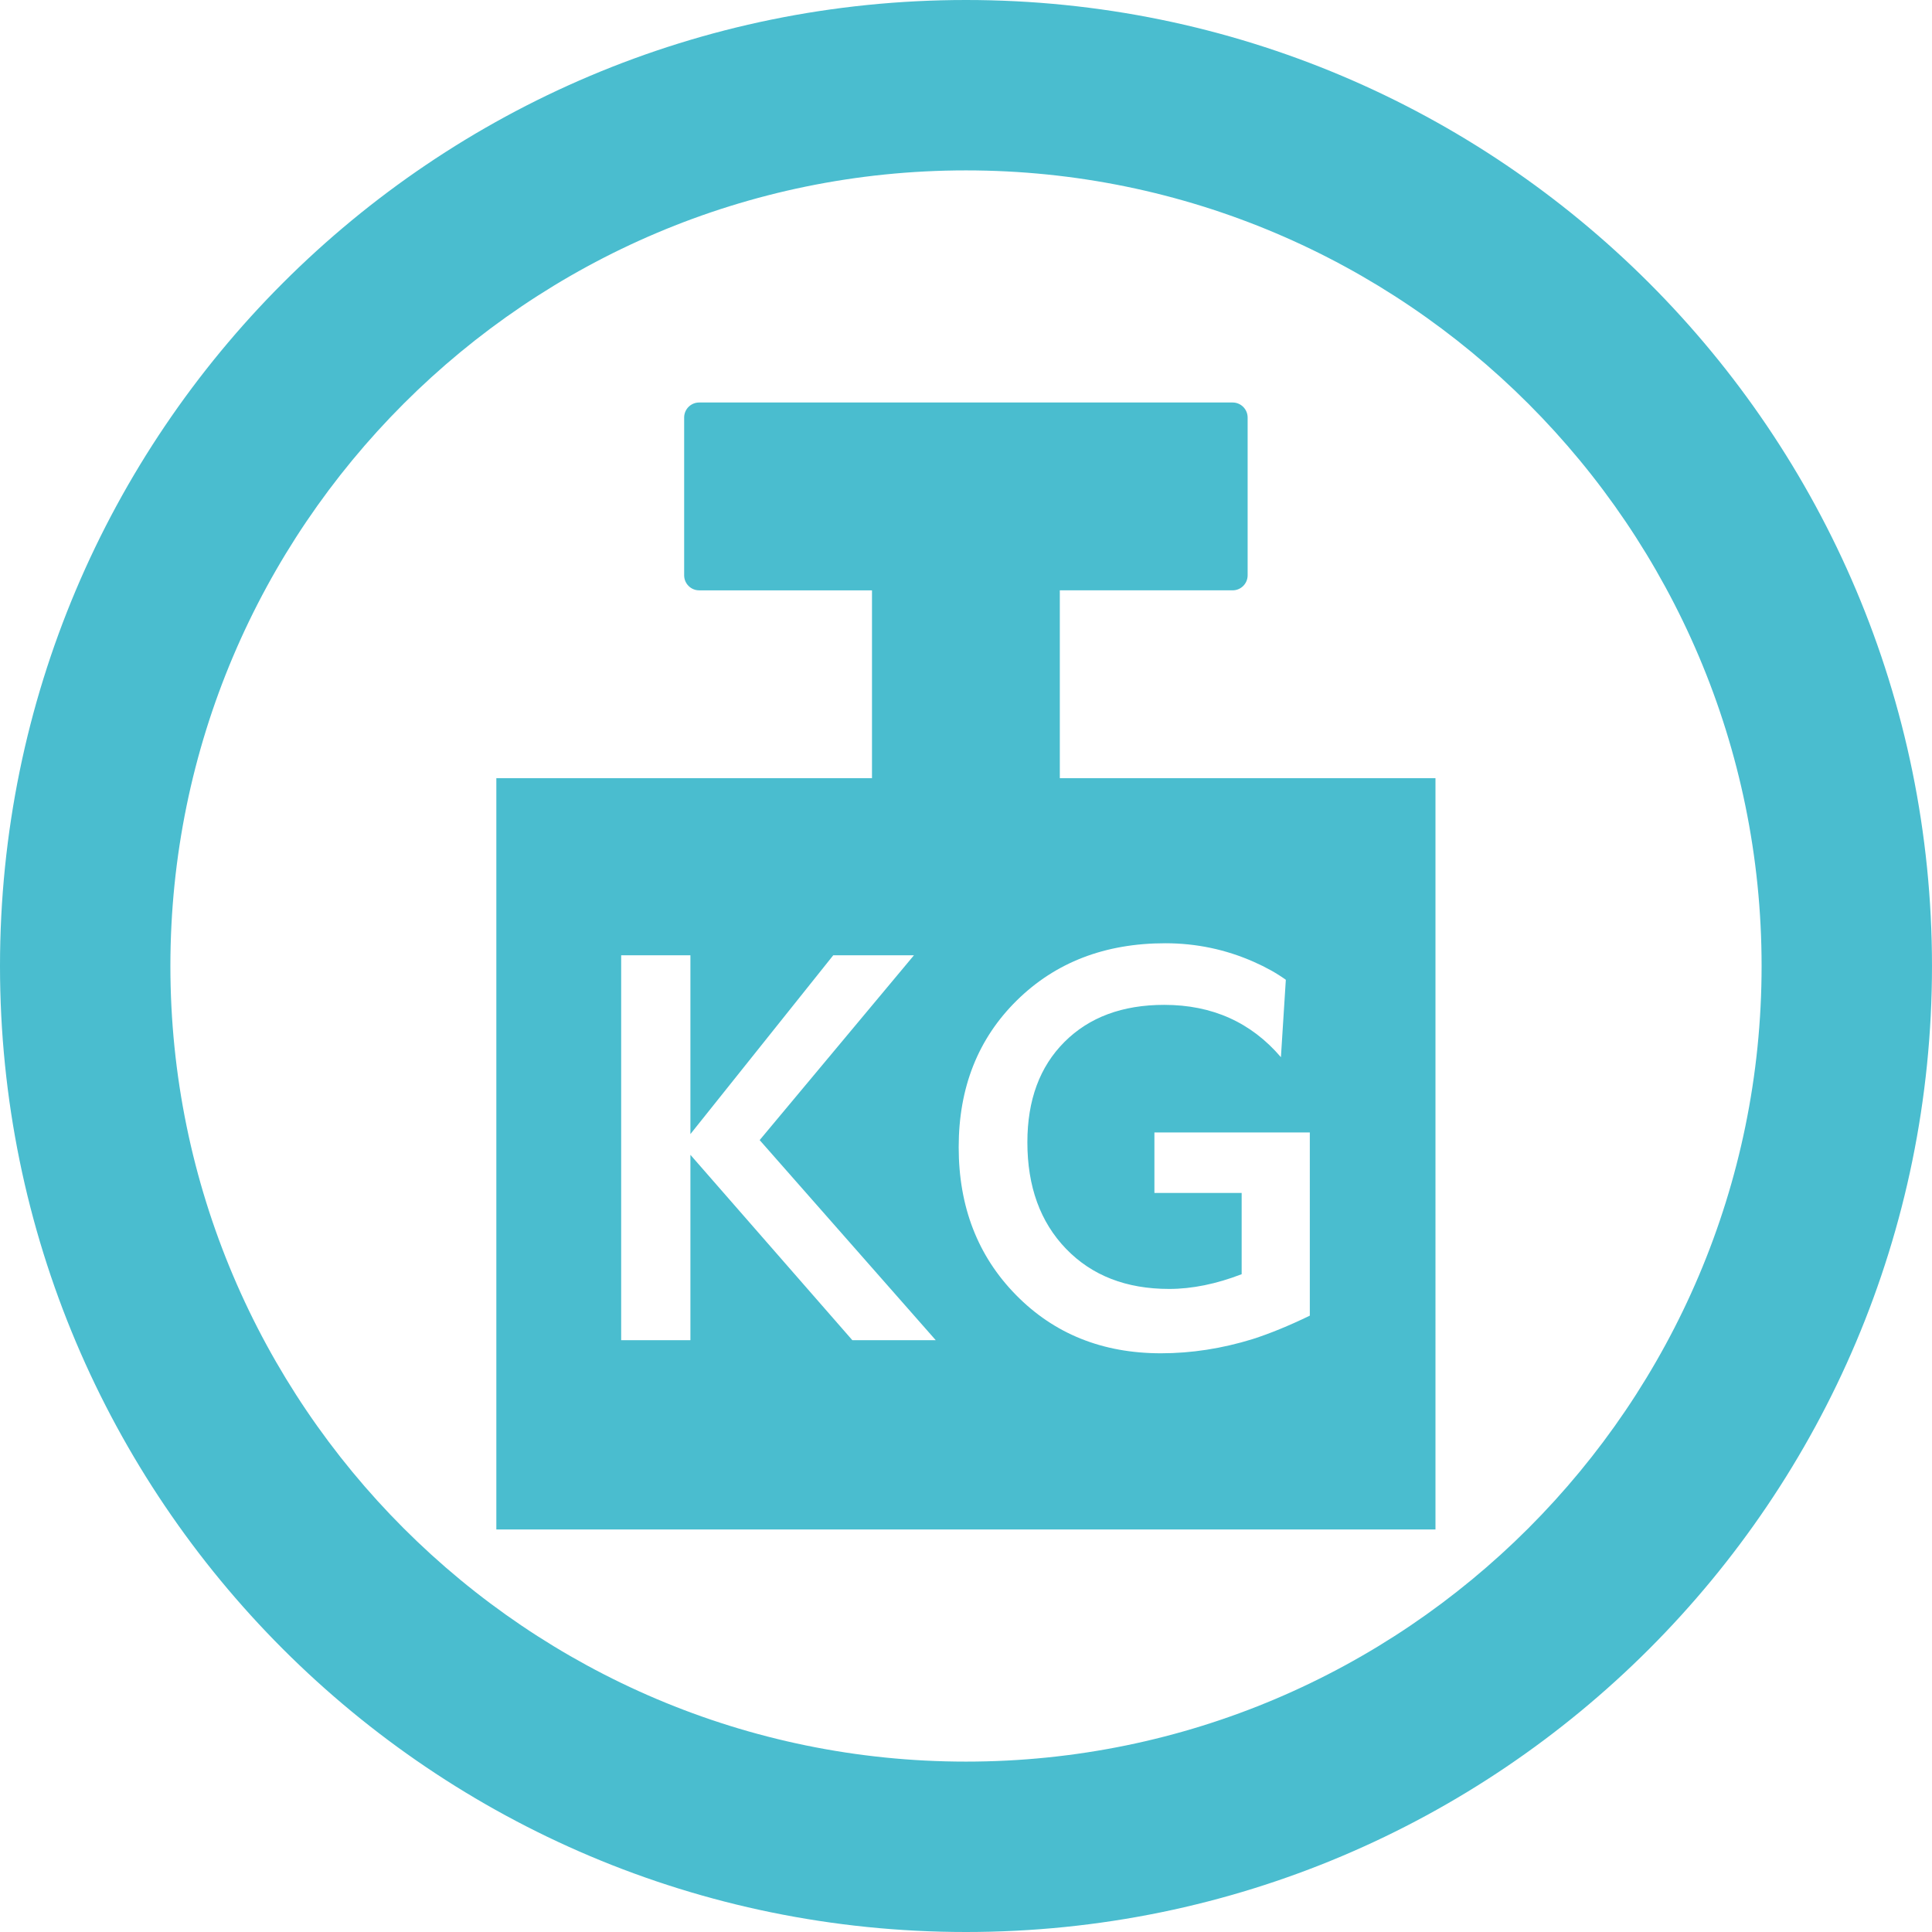
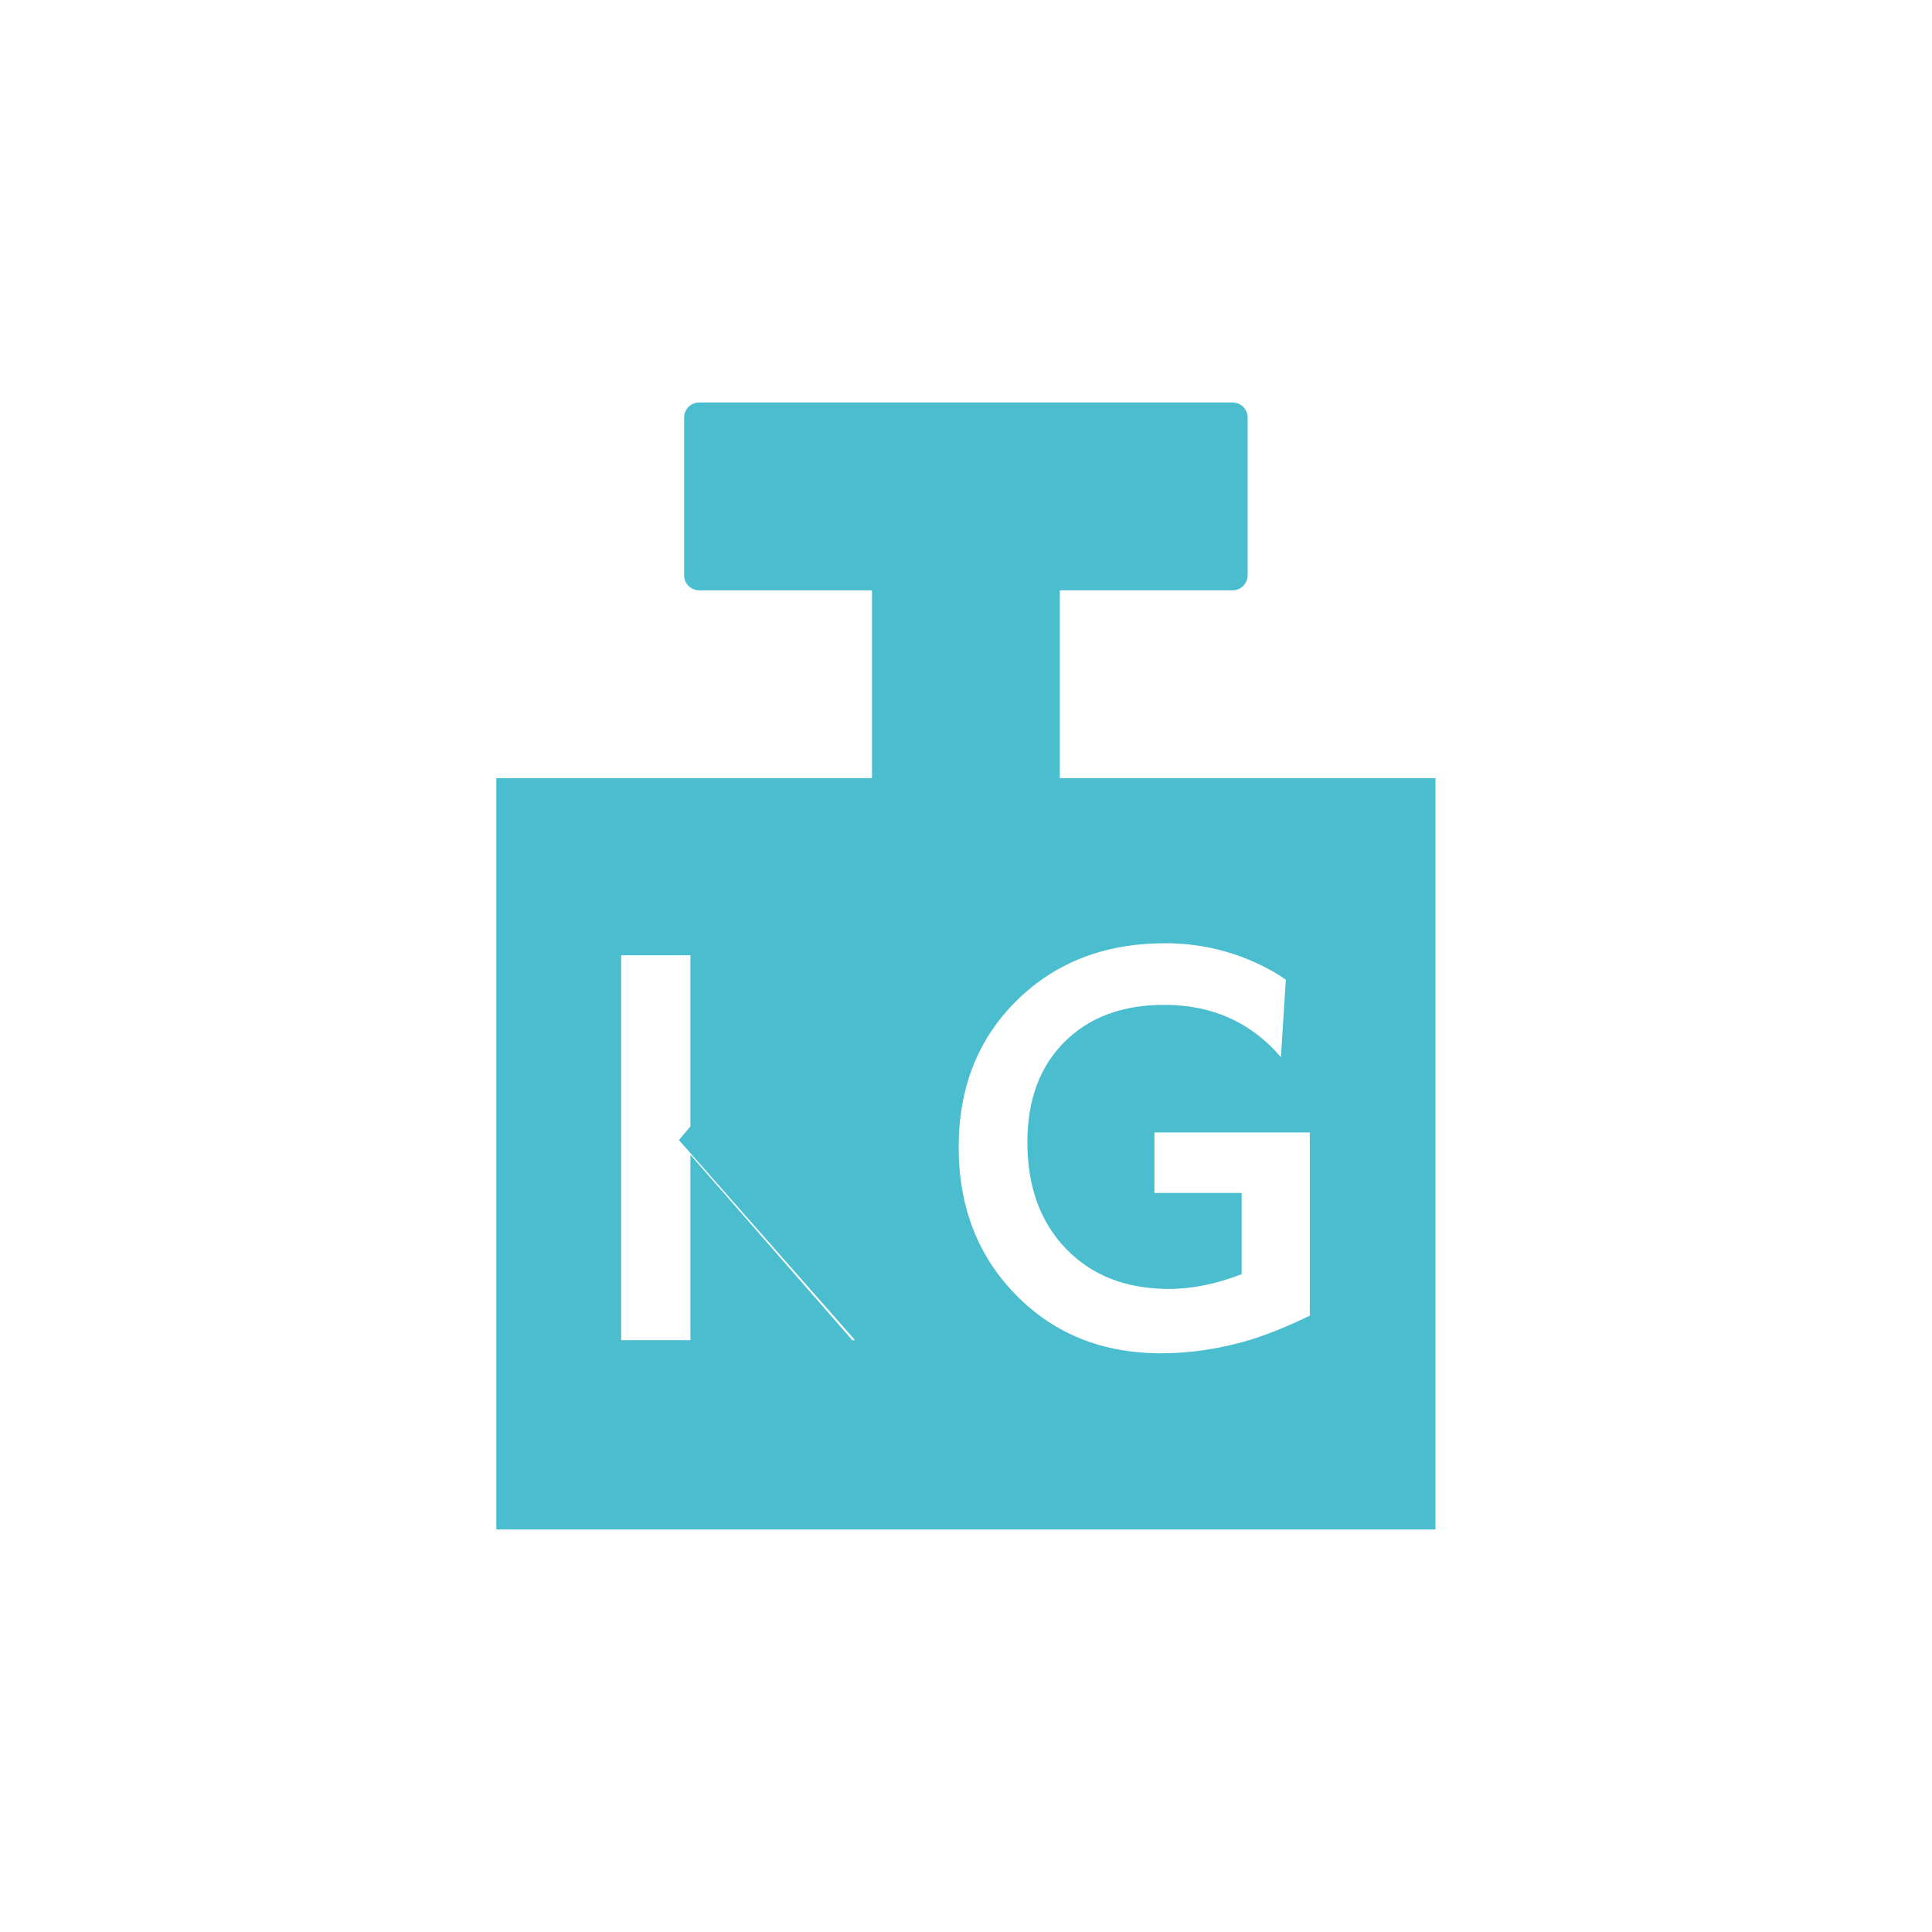
<svg xmlns="http://www.w3.org/2000/svg" version="1.1" id="Airgraphic_Icons" x="0px" y="0px" width="170.08px" height="170.08px" viewBox="0 0 170.08 170.08" enable-background="new 0 0 170.08 170.08" xml:space="preserve">
-   <path id="Abfluggewicht-Ring" fill="#4ABDCF" d="M85.039,15c38.62,0,70.04,31.419,70.04,70.04s-31.42,70.04-70.04,70.04  S15,123.66,15,85.04S46.419,15,85.039,15 M85.039,0C38.073,0,0,38.074,0,85.04c0,46.966,38.073,85.04,85.039,85.04  c46.967,0,85.04-38.073,85.04-85.04C170.079,38.074,132.006,0,85.039,0L85.039,0z" />
-   <path id="Abfluggewicht-Symbol" fill="#4ABDCF" d="M93.299,68.504V51.969h15.213c0.729,0,1.321-0.592,1.321-1.323V36.756  c0-0.73-0.593-1.323-1.321-1.323H61.551c-0.731,0-1.323,0.592-1.323,1.323v13.891c0,0.73,0.592,1.323,1.323,1.323h15.213v16.535  h-33.07v66.141h82.675V68.504H93.299z M75.035,117.982l-14.256-16.32v16.32h-6.096V84.095h6.096v15.743l12.576-15.743h7.104  l-13.584,16.271l15.504,17.617H75.035z M115.308,115.822c-1.856,0.896-3.537,1.584-5.04,2.064c-2.688,0.83-5.376,1.248-8.064,1.248  c-5.152,0-9.408-1.713-12.768-5.137c-3.36-3.424-5.04-7.76-5.04-13.008s1.704-9.553,5.111-12.912c3.408-3.36,7.769-5.04,13.08-5.04  c2.72,0,5.312,0.545,7.776,1.632c1.088,0.48,2.031,1.007,2.832,1.583l-0.432,6.816c-2.625-3.072-6.049-4.607-10.272-4.607  c-3.681,0-6.608,1.088-8.784,3.264c-2.177,2.176-3.264,5.119-3.264,8.832c0,3.904,1.136,7.031,3.408,9.383  c2.271,2.352,5.295,3.529,9.071,3.529c2.017,0,4.145-0.434,6.385-1.297v-7.152h-7.681v-5.328h13.681V115.822z" />
+   <path id="Abfluggewicht-Symbol" fill="#4ABDCF" d="M93.299,68.504V51.969h15.213c0.729,0,1.321-0.592,1.321-1.323V36.756  c0-0.73-0.593-1.323-1.321-1.323H61.551c-0.731,0-1.323,0.592-1.323,1.323v13.891c0,0.73,0.592,1.323,1.323,1.323h15.213v16.535  h-33.07v66.141h82.675V68.504H93.299z M75.035,117.982l-14.256-16.32v16.32h-6.096V84.095h6.096v15.743l12.576-15.743l-13.584,16.271l15.504,17.617H75.035z M115.308,115.822c-1.856,0.896-3.537,1.584-5.04,2.064c-2.688,0.83-5.376,1.248-8.064,1.248  c-5.152,0-9.408-1.713-12.768-5.137c-3.36-3.424-5.04-7.76-5.04-13.008s1.704-9.553,5.111-12.912c3.408-3.36,7.769-5.04,13.08-5.04  c2.72,0,5.312,0.545,7.776,1.632c1.088,0.48,2.031,1.007,2.832,1.583l-0.432,6.816c-2.625-3.072-6.049-4.607-10.272-4.607  c-3.681,0-6.608,1.088-8.784,3.264c-2.177,2.176-3.264,5.119-3.264,8.832c0,3.904,1.136,7.031,3.408,9.383  c2.271,2.352,5.295,3.529,9.071,3.529c2.017,0,4.145-0.434,6.385-1.297v-7.152h-7.681v-5.328h13.681V115.822z" />
</svg>